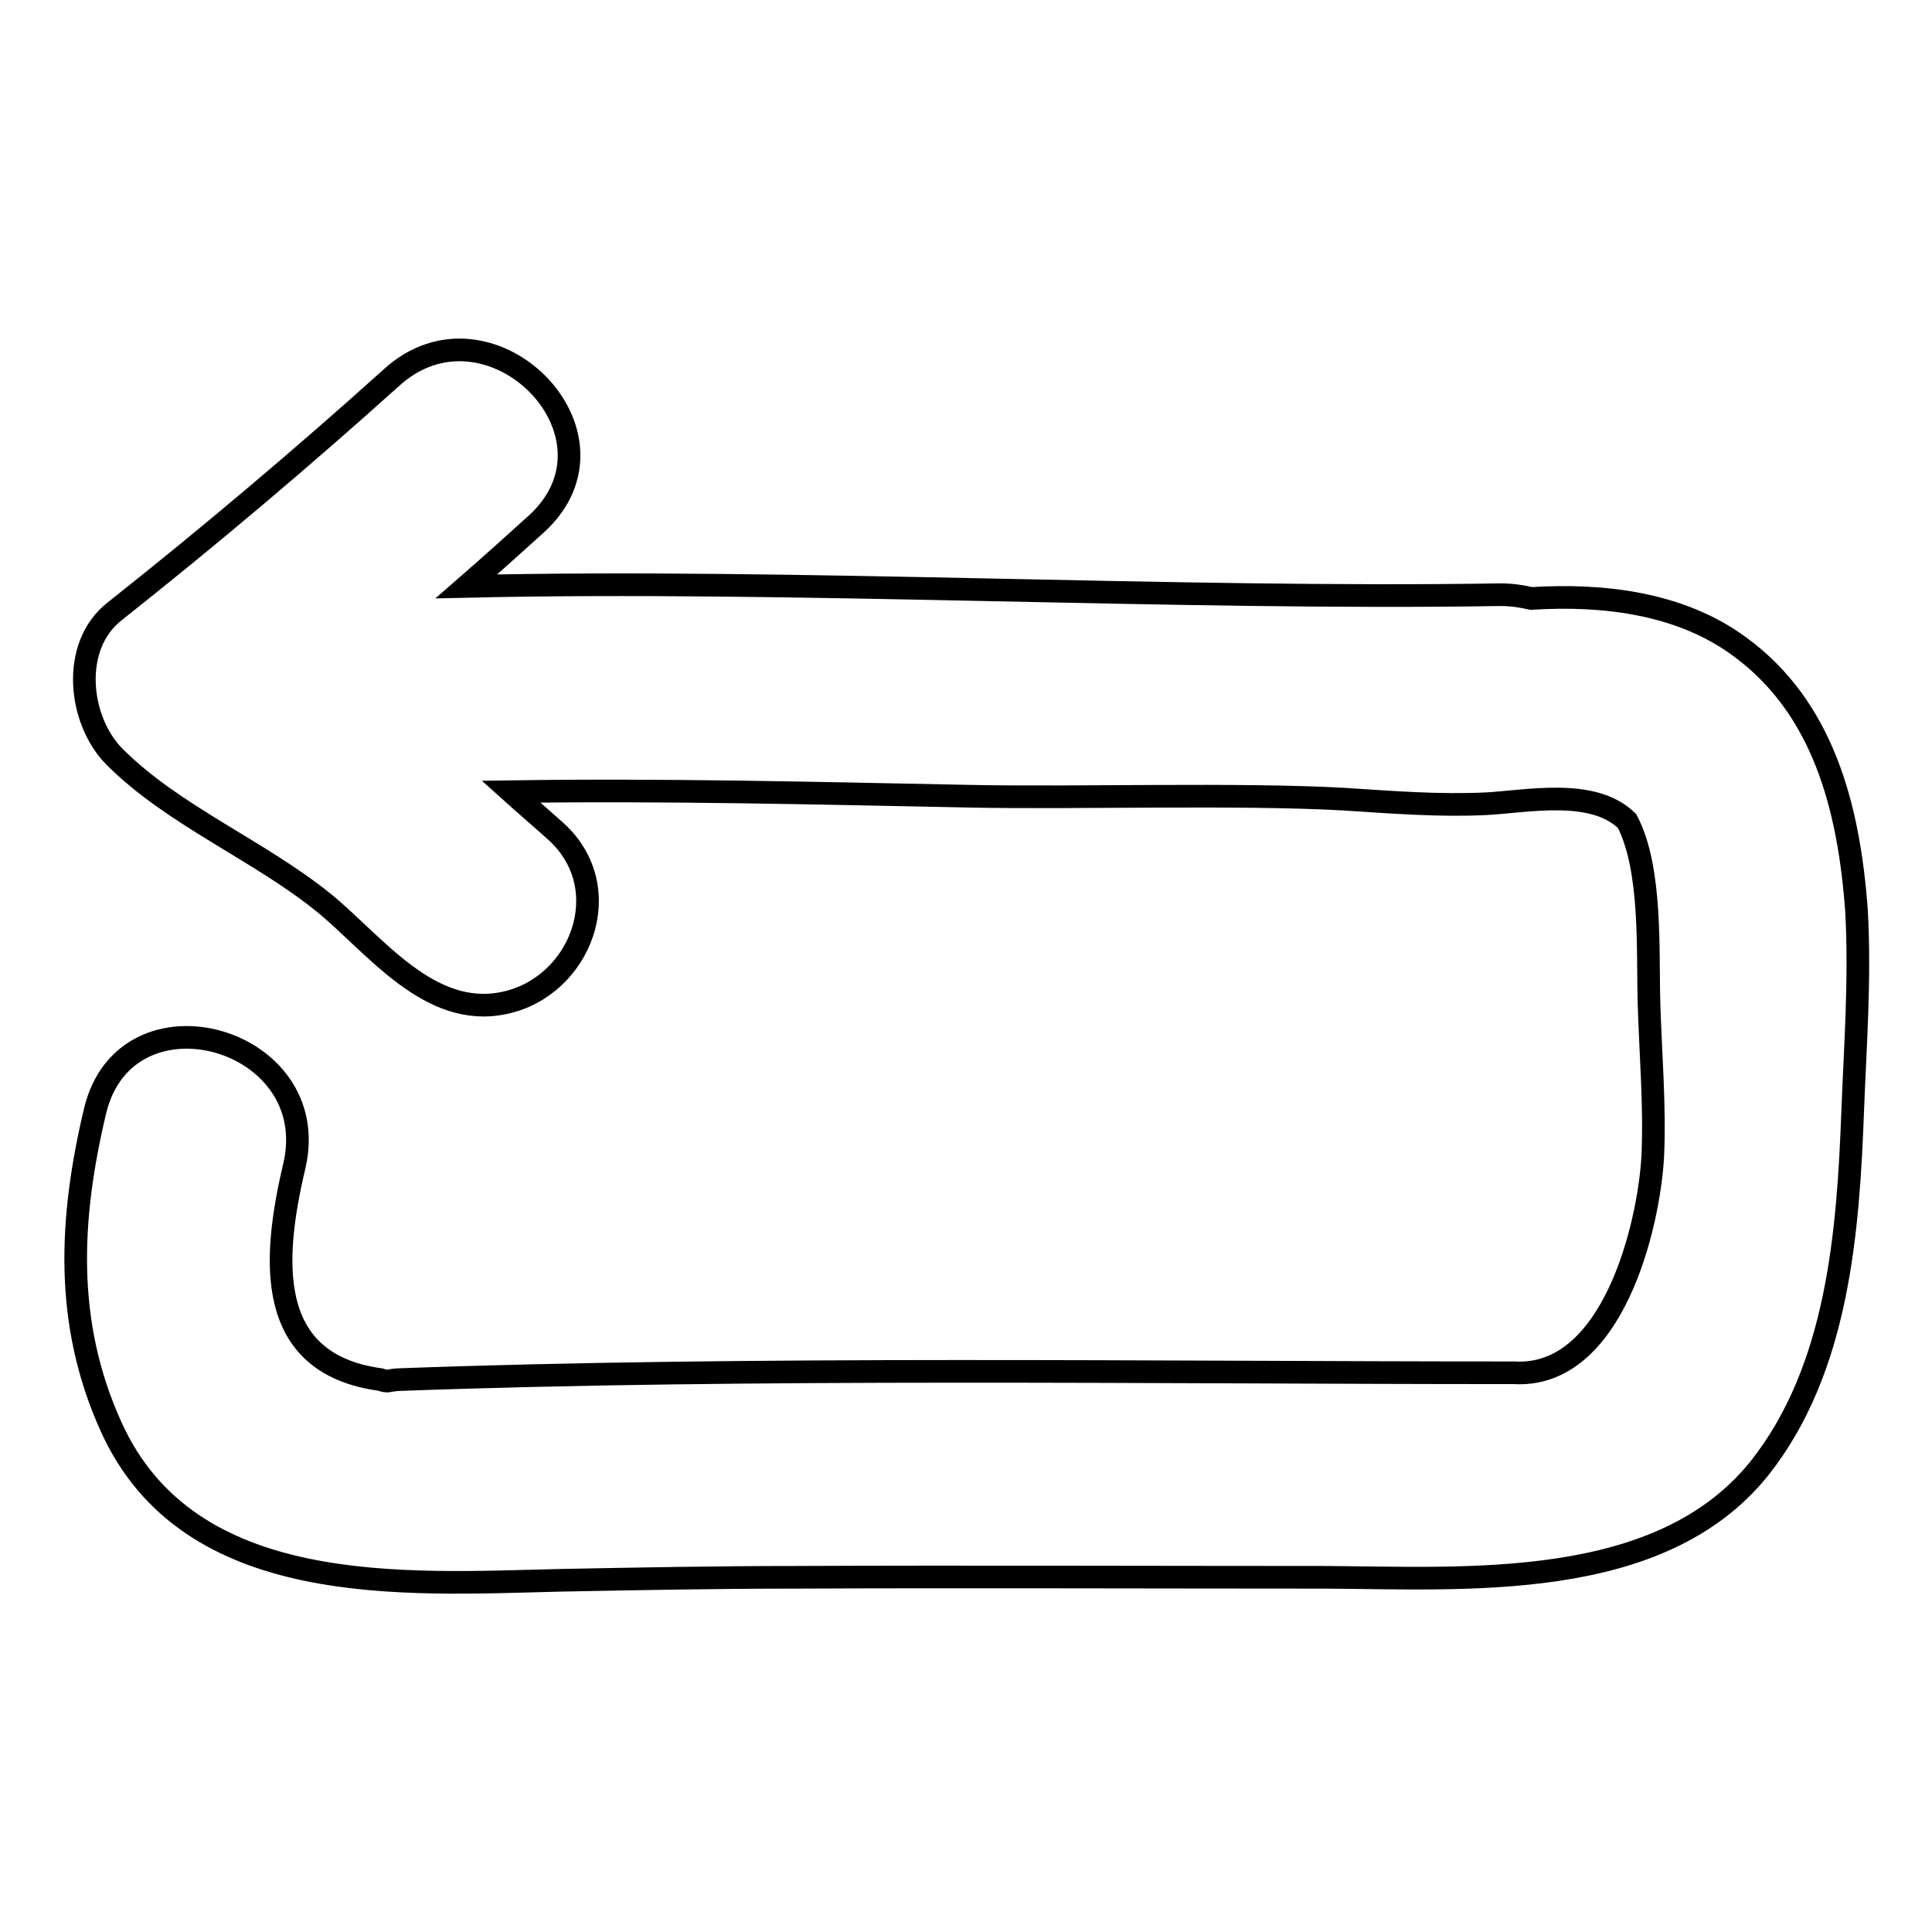
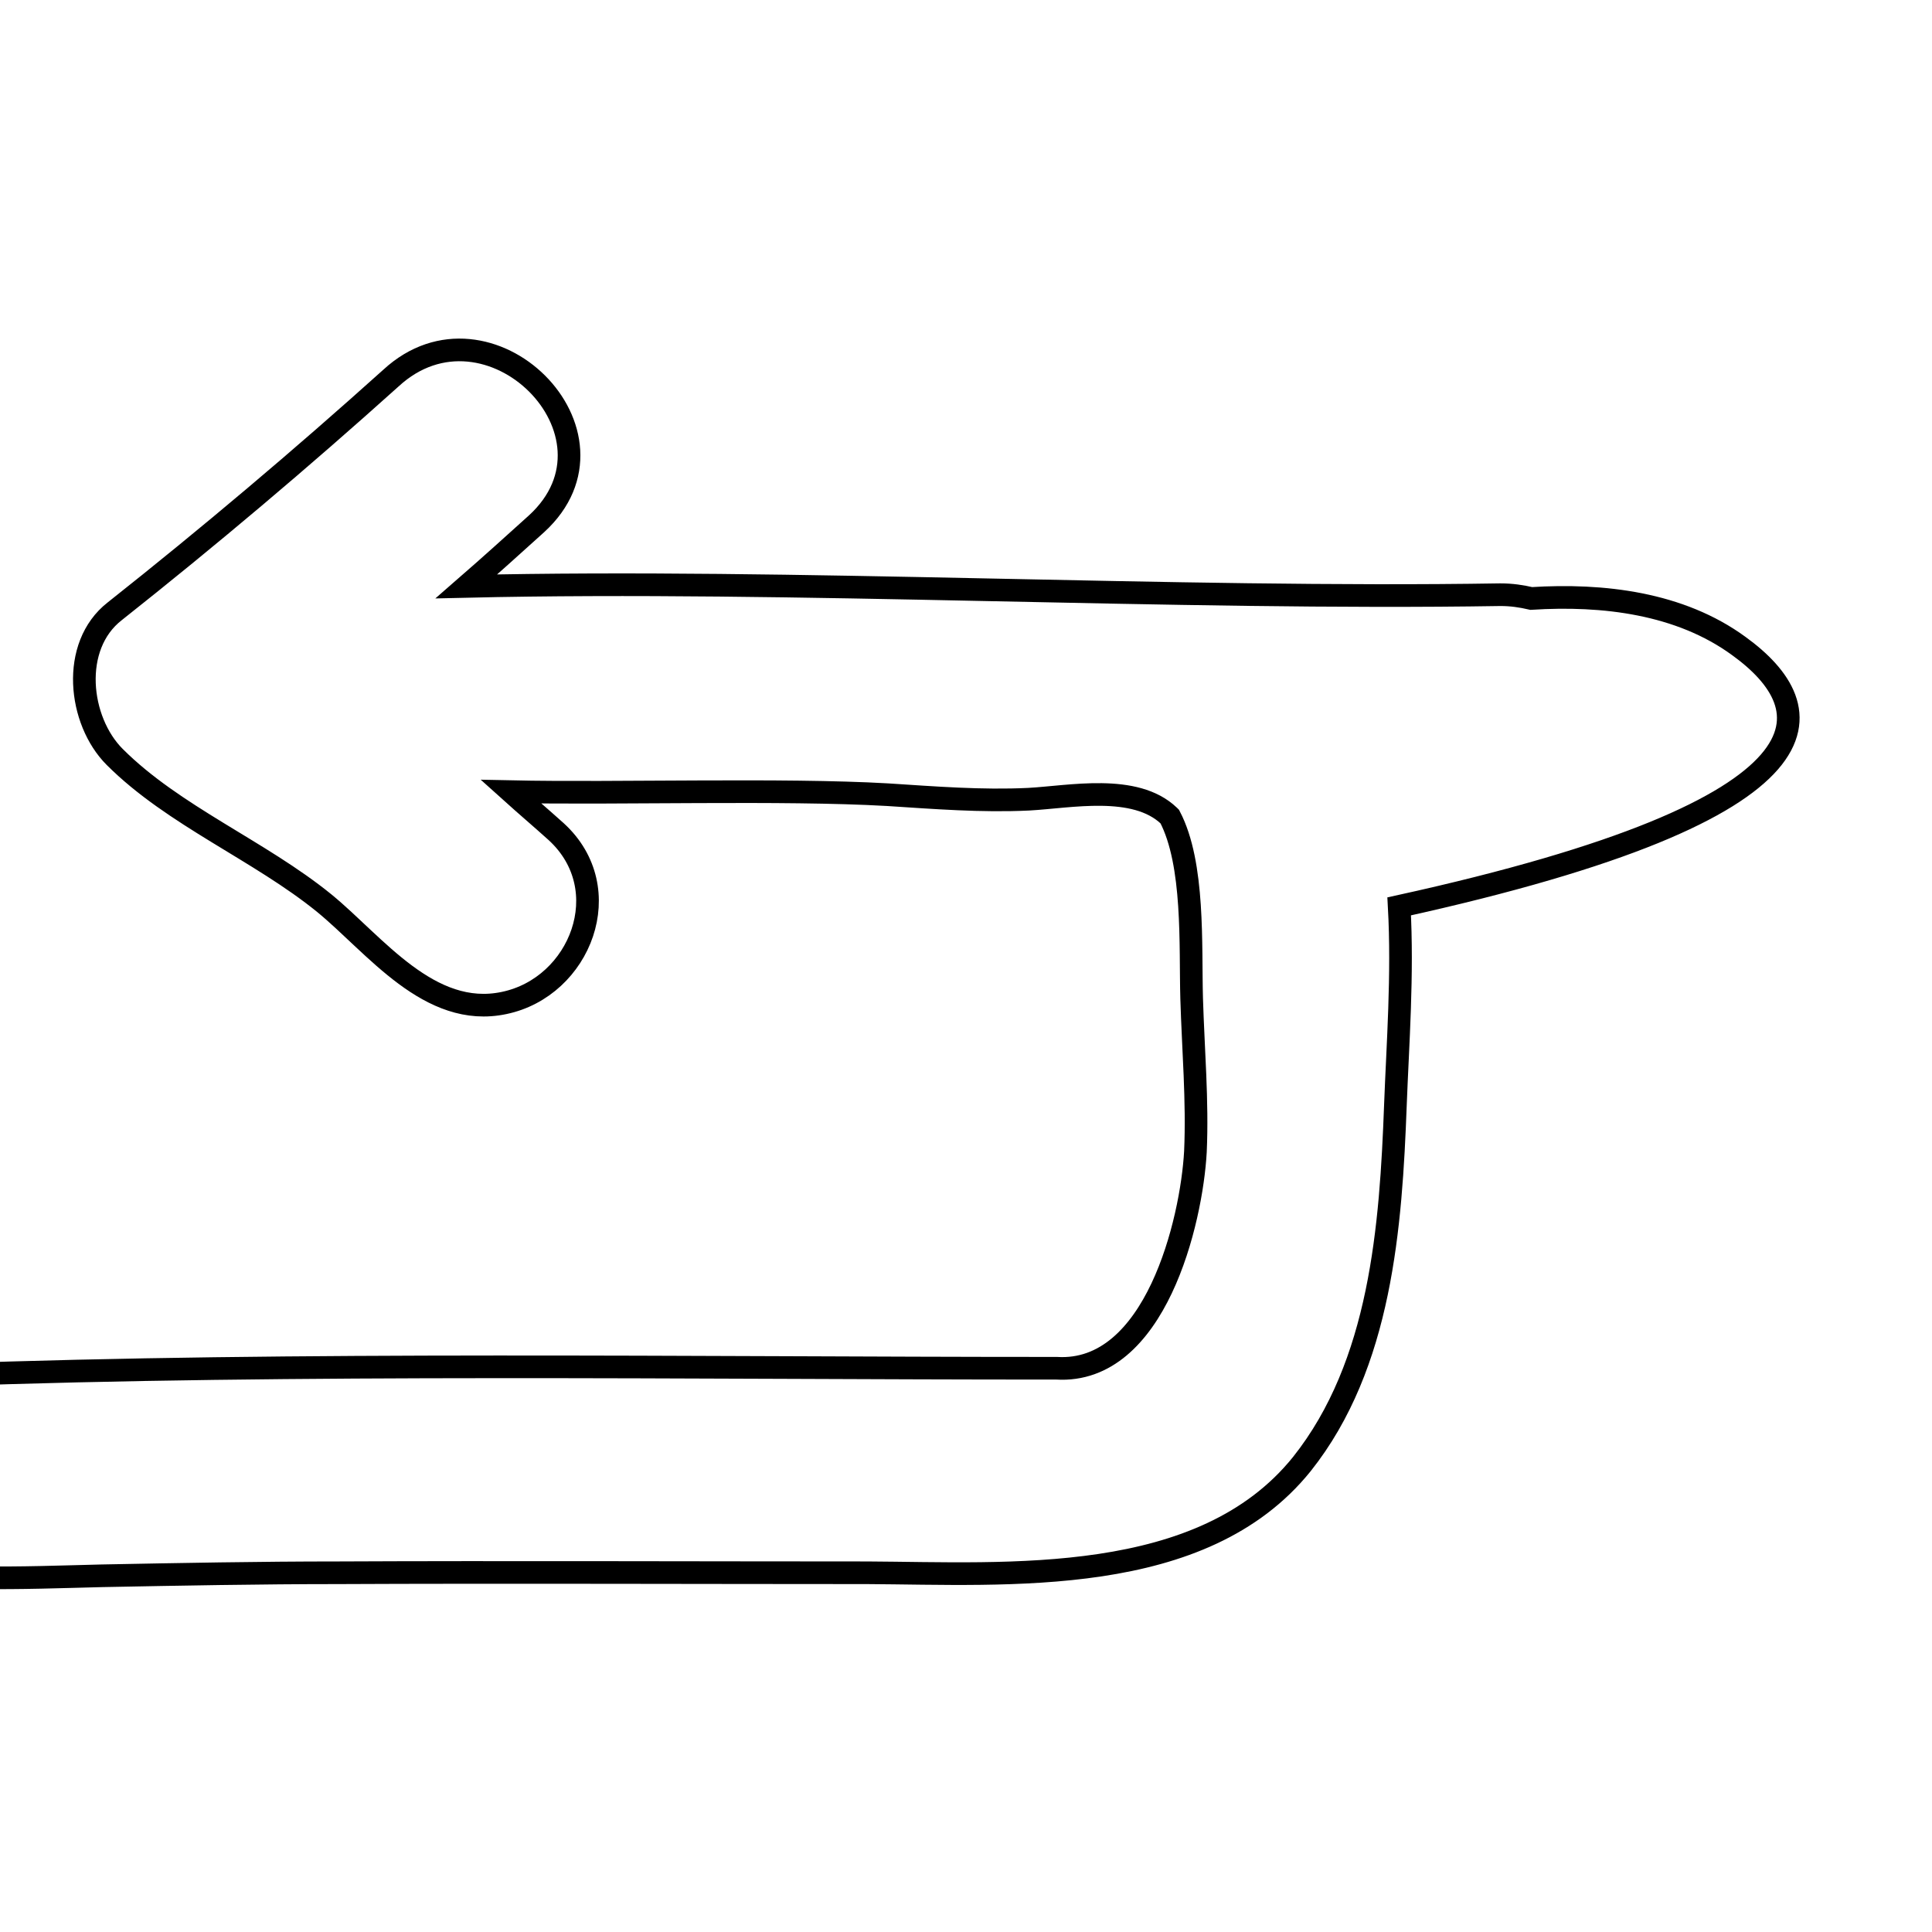
<svg xmlns="http://www.w3.org/2000/svg" version="1.1" x="0px" y="0px" viewBox="0 0 256 256" enable-background="new 0 0 256 256" xml:space="preserve">
  <g>
    <g>
      <g>
        <g>
-           <path stroke-width="3" fill-opacity="0" stroke="#000000" d="M230.4,85.6c-7.8-5.7-18-6.9-27.5-6.3c-1.3-0.3-2.6-0.5-4.1-0.5c-43,0.7-94-2.1-137-1.1c3.1-2.7,6.2-5.5,9.3-8.3c13-11.9-6.4-31.2-19.3-19.3C39.9,60.8,27.7,71.1,15.2,81c-5.9,4.6-4.8,14.5,0,19.3c7.8,7.8,19.2,12.4,27.8,19.4c6.7,5.5,13.9,15.3,23.8,13.2c10.1-2.1,15.2-15.1,6.9-22.7c-2-1.8-4-3.5-6-5.3c20.2-0.3,40.4,0.2,60.6,0.6c14,0.3,36-0.4,49.9,0.4c6.2,0.4,12.5,0.9,18.7,0.6c5.5-0.3,14.1-2.1,18.6,2.2c0,0,0,0,0.1,0.1c3.3,6.3,2.7,17.1,2.9,24.1c0.2,6.7,0.8,13.6,0.5,20.3c-0.5,9.2-5.3,29.5-18.4,28.7c-0.3,0-0.6,0-1,0c-46.2,0-100.3-0.8-146.5,0.9c-0.6,0-1.2,0.1-1.8,0.2c-0.3,0-0.6-0.1-0.9-0.2c-15.4-2.1-14.3-16-11.4-28.3c4-17.1-22.3-24.4-26.4-7.3c-3.4,14.3-4.1,28.1,2.1,41.8c10.3,22.9,38.8,20.9,59.4,20.4c10.4-0.2,20.9-0.4,31.3-0.4c20.7-0.1,49.4,0,70.1,0c18.8,0.1,44.4,2,57.6-14.4c10.5-13.2,11.8-31.5,12.4-47.6c0.3-8,1-17.2,0.5-26.3C245,107,241.6,93.7,230.4,85.6z" />
+           <path stroke-width="3" fill-opacity="0" stroke="#000000" d="M230.4,85.6c-7.8-5.7-18-6.9-27.5-6.3c-1.3-0.3-2.6-0.5-4.1-0.5c-43,0.7-94-2.1-137-1.1c3.1-2.7,6.2-5.5,9.3-8.3c13-11.9-6.4-31.2-19.3-19.3C39.9,60.8,27.7,71.1,15.2,81c-5.9,4.6-4.8,14.5,0,19.3c7.8,7.8,19.2,12.4,27.8,19.4c6.7,5.5,13.9,15.3,23.8,13.2c10.1-2.1,15.2-15.1,6.9-22.7c-2-1.8-4-3.5-6-5.3c14,0.3,36-0.4,49.9,0.4c6.2,0.4,12.5,0.9,18.7,0.6c5.5-0.3,14.1-2.1,18.6,2.2c0,0,0,0,0.1,0.1c3.3,6.3,2.7,17.1,2.9,24.1c0.2,6.7,0.8,13.6,0.5,20.3c-0.5,9.2-5.3,29.5-18.4,28.7c-0.3,0-0.6,0-1,0c-46.2,0-100.3-0.8-146.5,0.9c-0.6,0-1.2,0.1-1.8,0.2c-0.3,0-0.6-0.1-0.9-0.2c-15.4-2.1-14.3-16-11.4-28.3c4-17.1-22.3-24.4-26.4-7.3c-3.4,14.3-4.1,28.1,2.1,41.8c10.3,22.9,38.8,20.9,59.4,20.4c10.4-0.2,20.9-0.4,31.3-0.4c20.7-0.1,49.4,0,70.1,0c18.8,0.1,44.4,2,57.6-14.4c10.5-13.2,11.8-31.5,12.4-47.6c0.3-8,1-17.2,0.5-26.3C245,107,241.6,93.7,230.4,85.6z" />
        </g>
      </g>
      <g />
      <g />
      <g />
      <g />
      <g />
      <g />
      <g />
      <g />
      <g />
      <g />
      <g />
      <g />
      <g />
      <g />
      <g />
    </g>
  </g>
</svg>